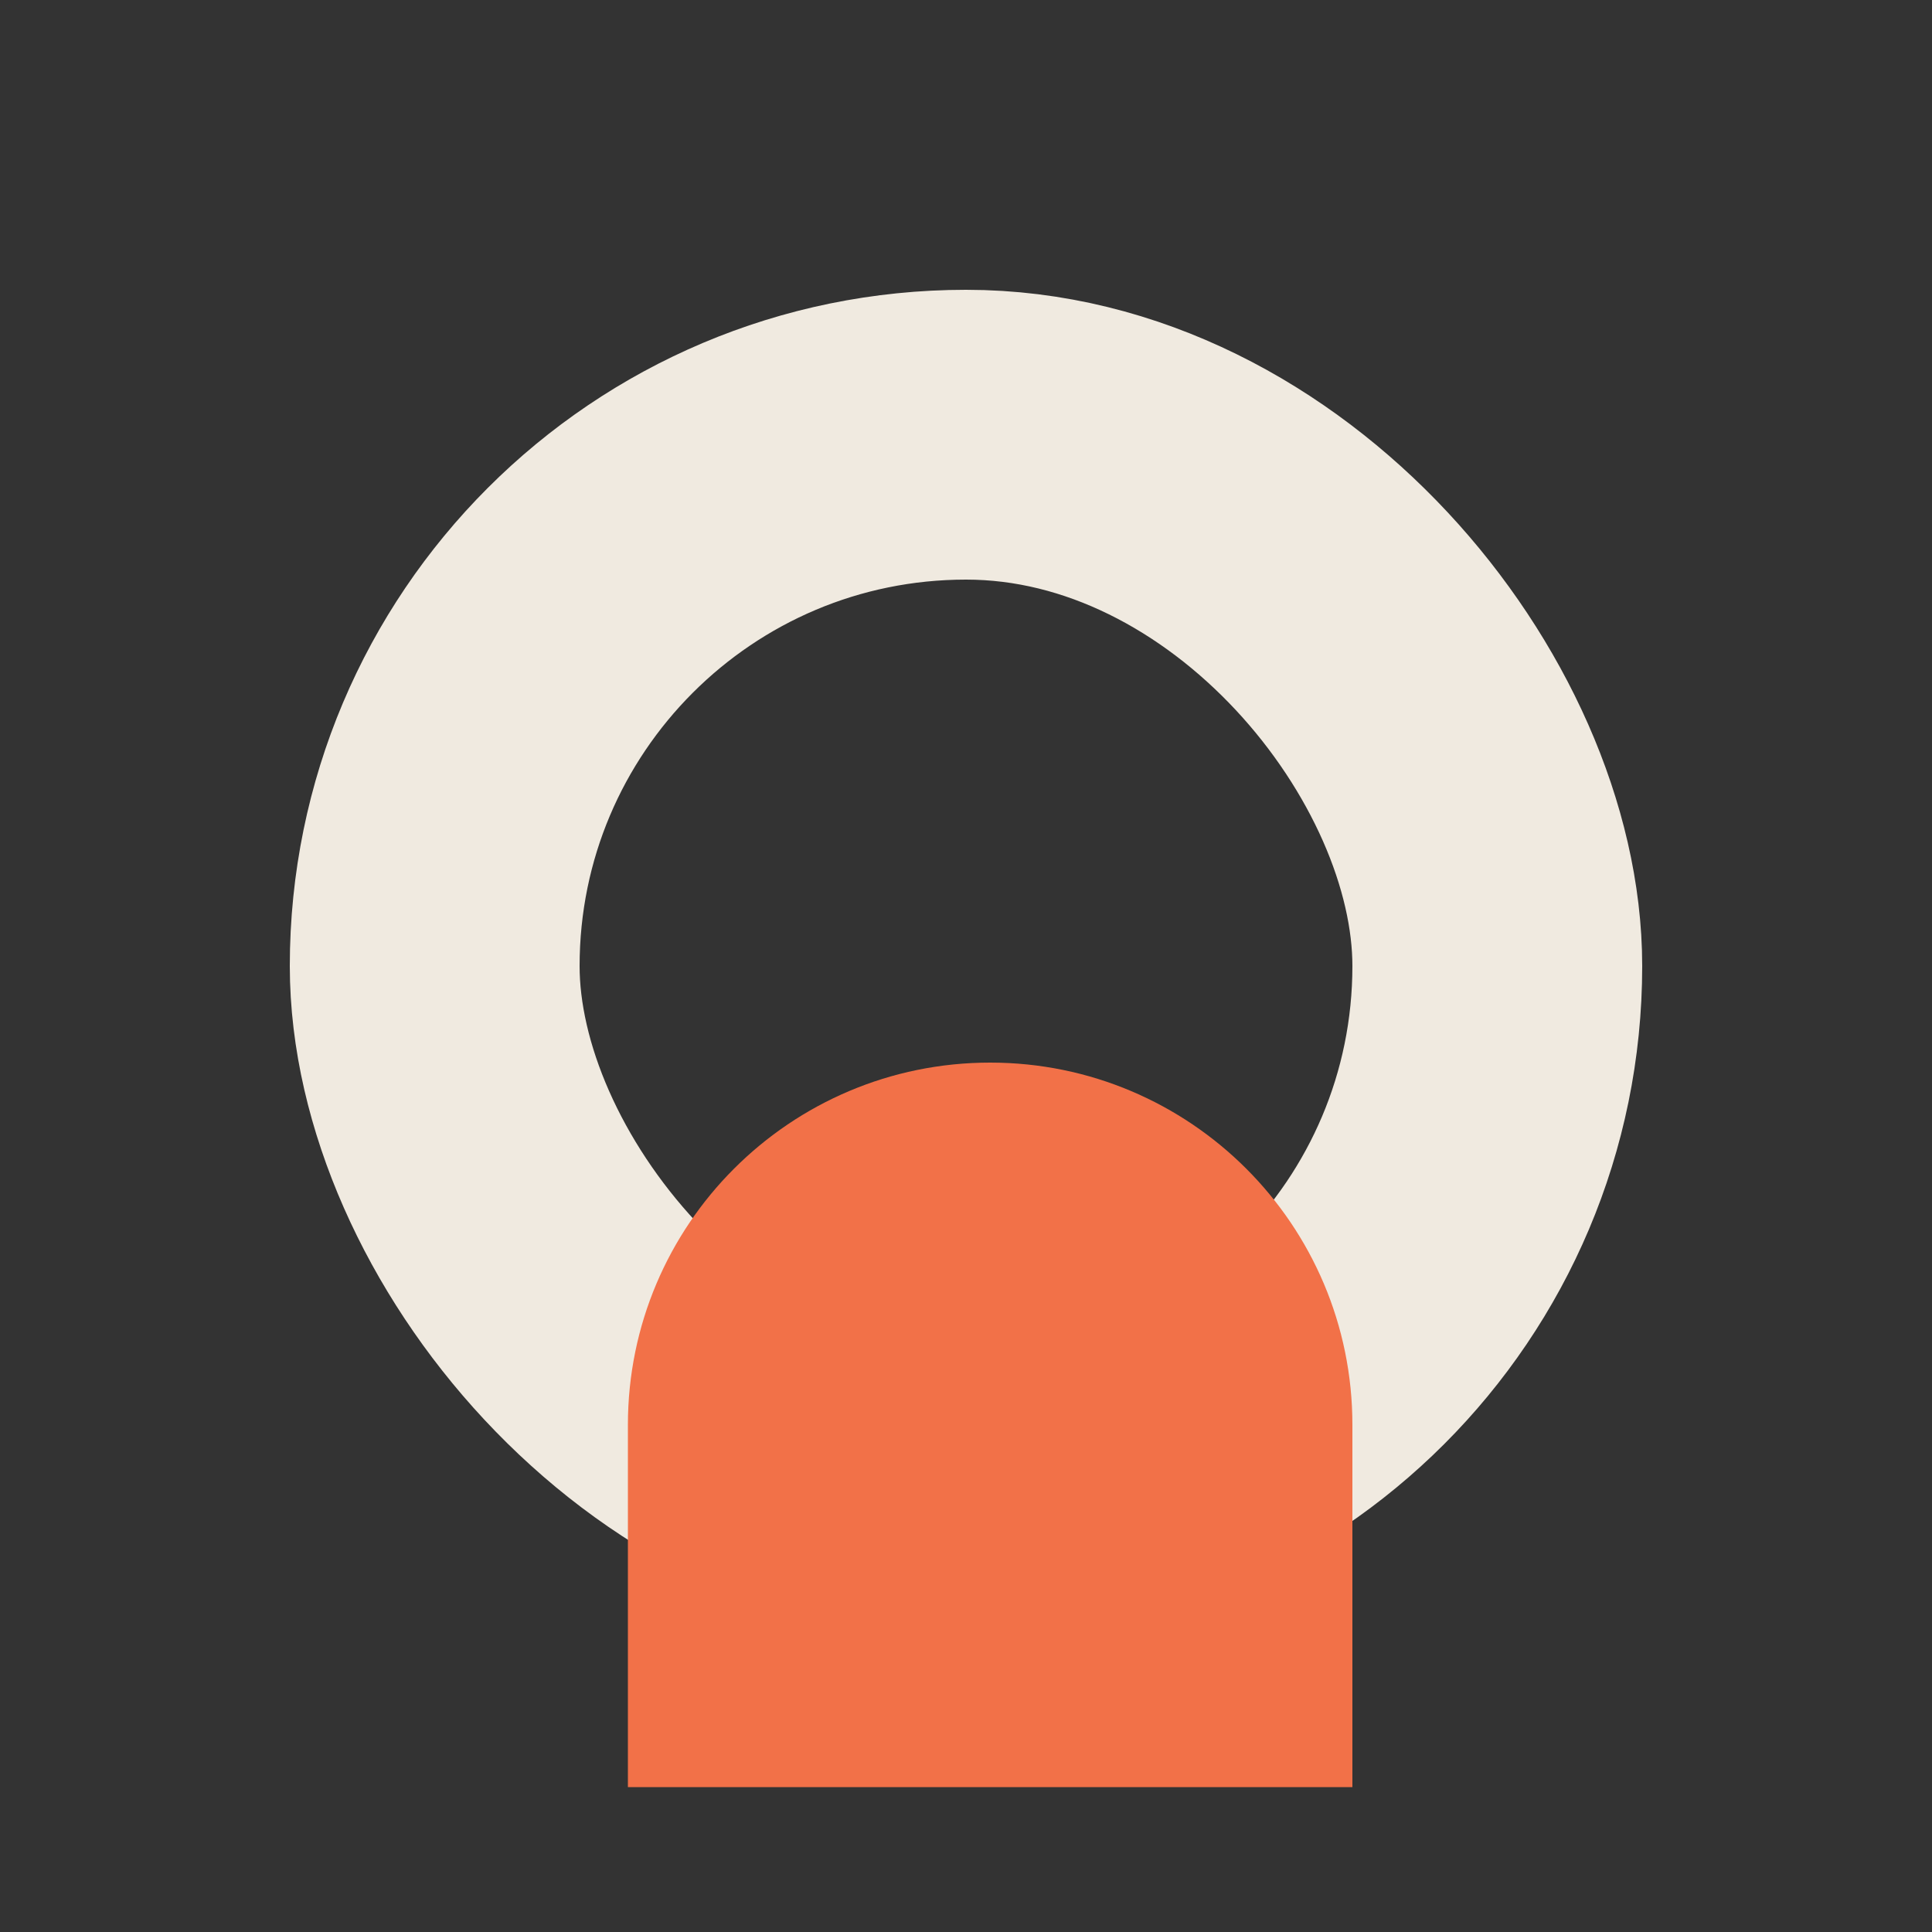
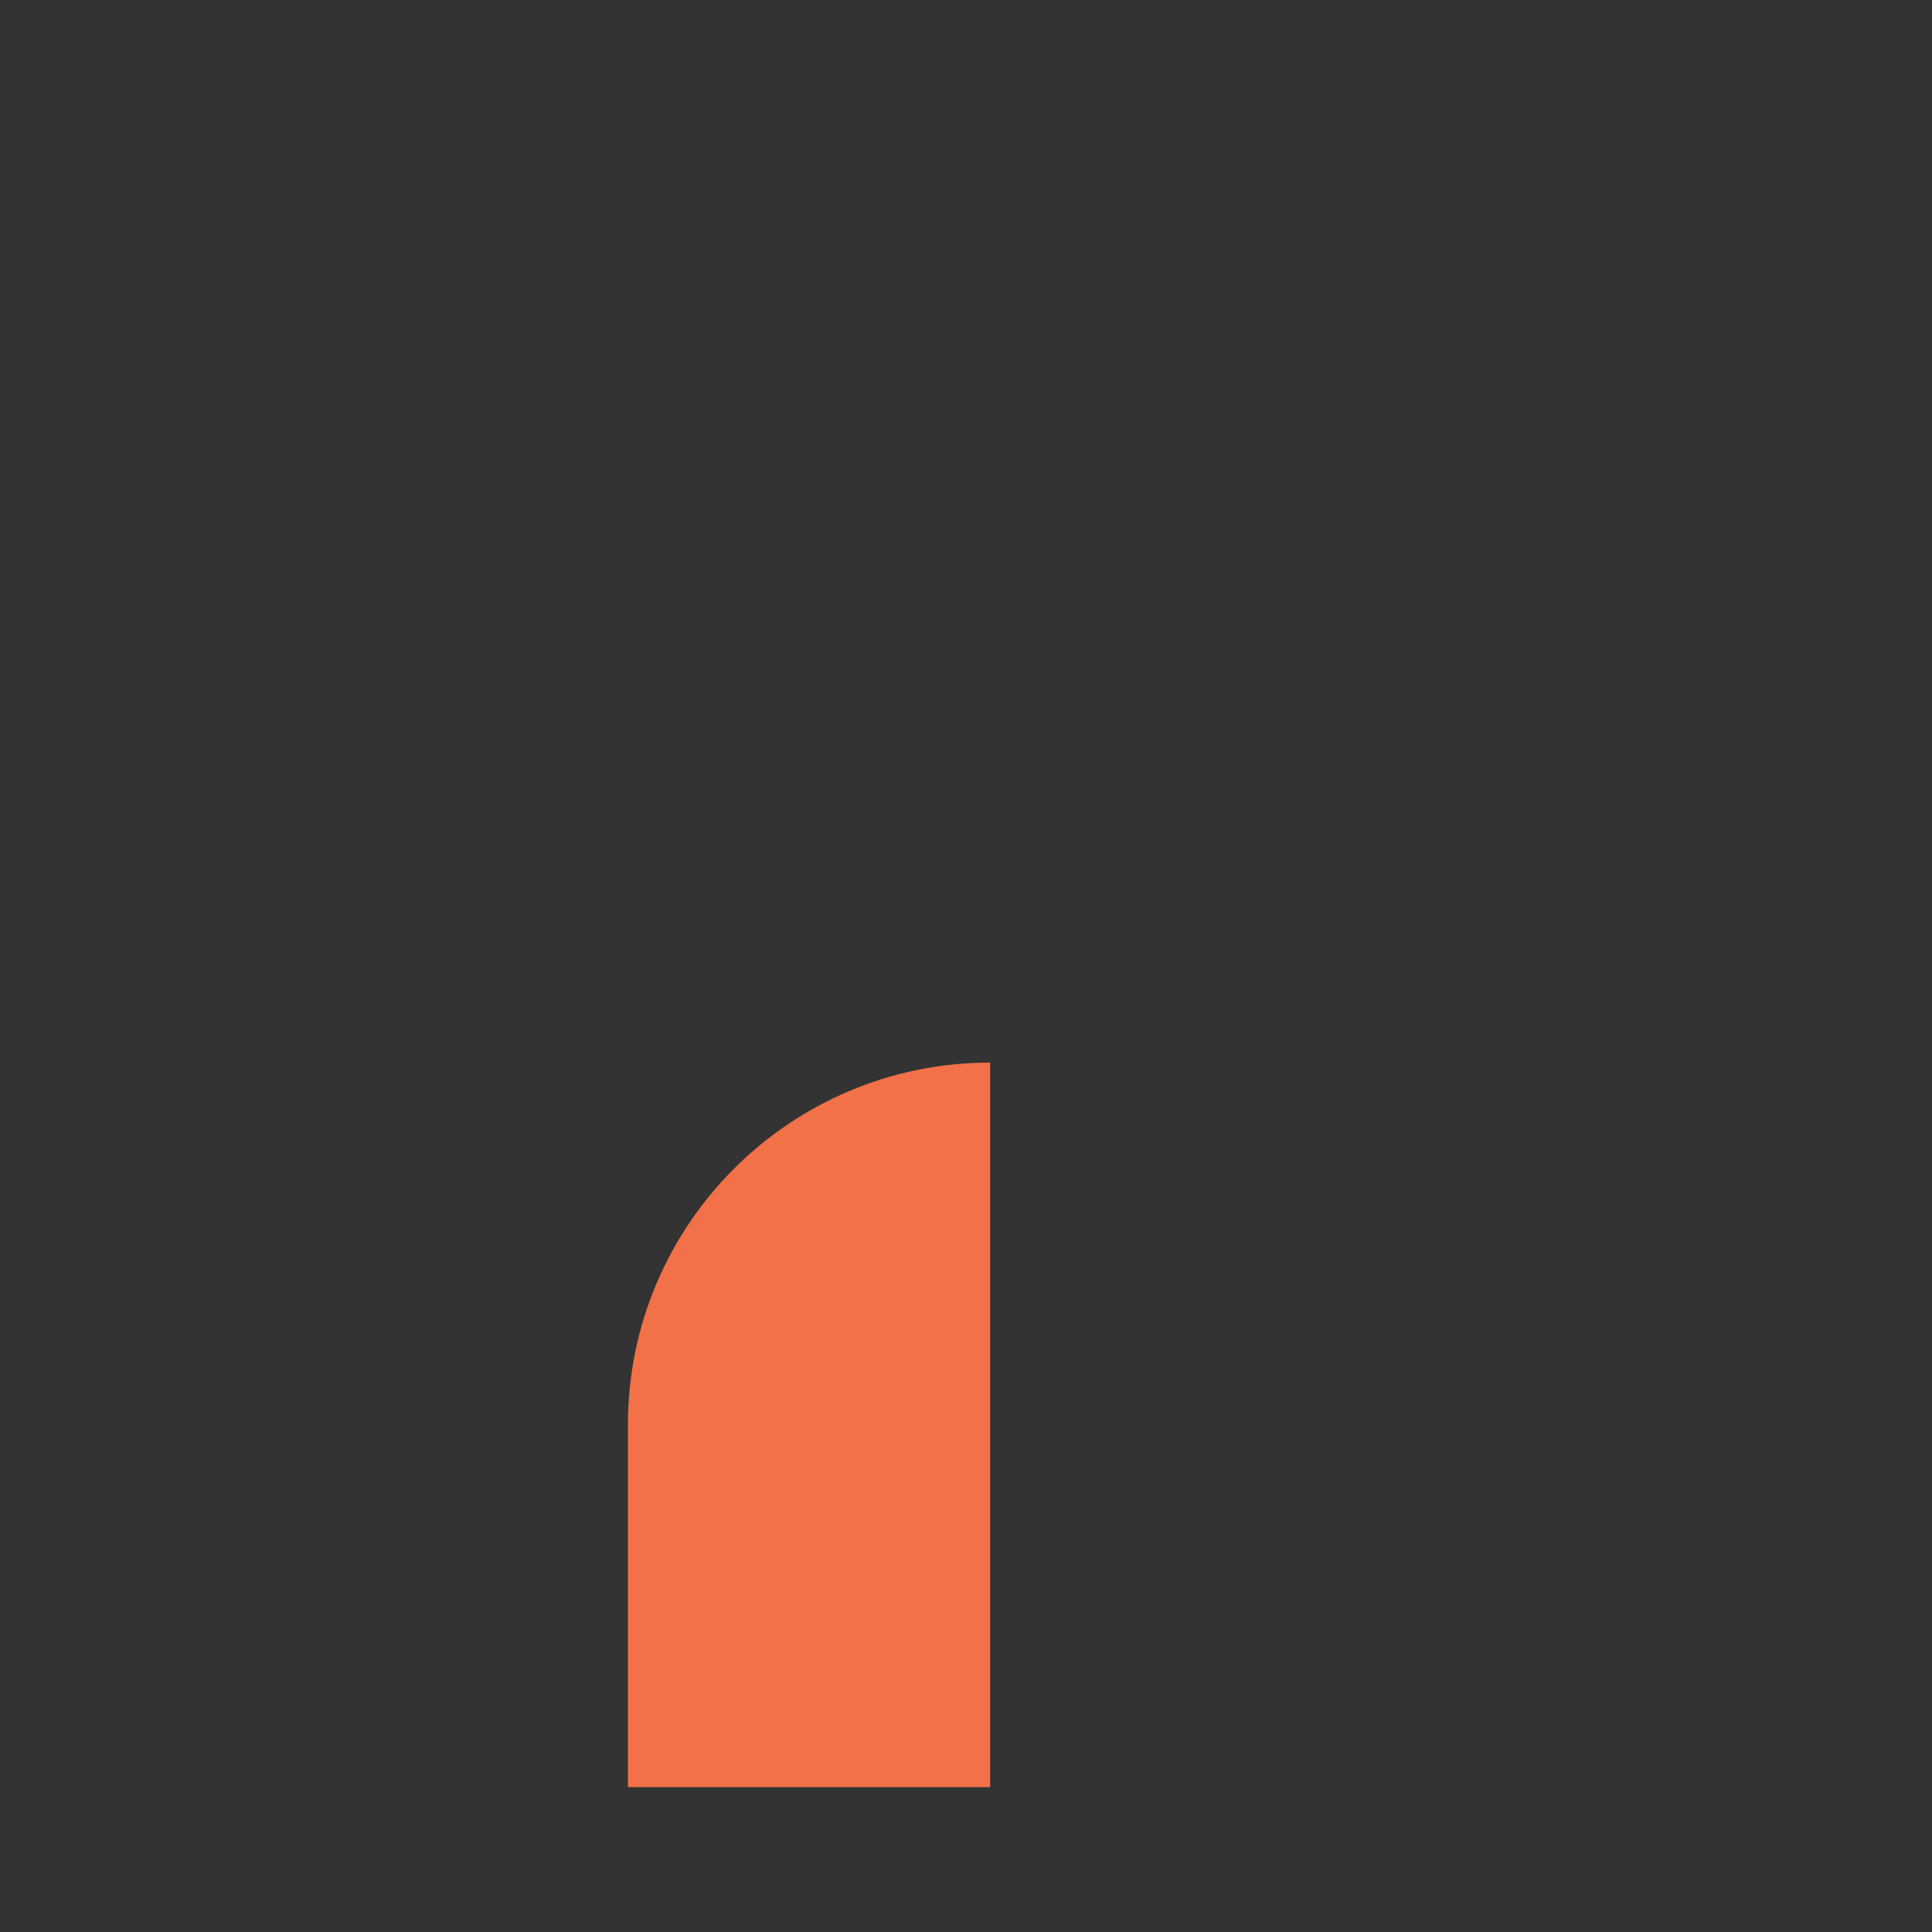
<svg xmlns="http://www.w3.org/2000/svg" width="40" height="40" viewBox="0 0 40 40" fill="none">
  <rect x="0" y="0" width="40" height="40" fill="#333333" stroke="none" />
-   <rect x="9" y="9" width="22" height="22" rx="11" stroke="#F0EAE0" stroke-width="6" />
-   <path d="M13 29.5C13 25.358 16.358 22 20.5 22C24.642 22 28 25.358 28 29.5V37H13V29.5Z" fill="#F27148" />
+   <path d="M13 29.5C13 25.358 16.358 22 20.5 22V37H13V29.5Z" fill="#F27148" />
</svg>